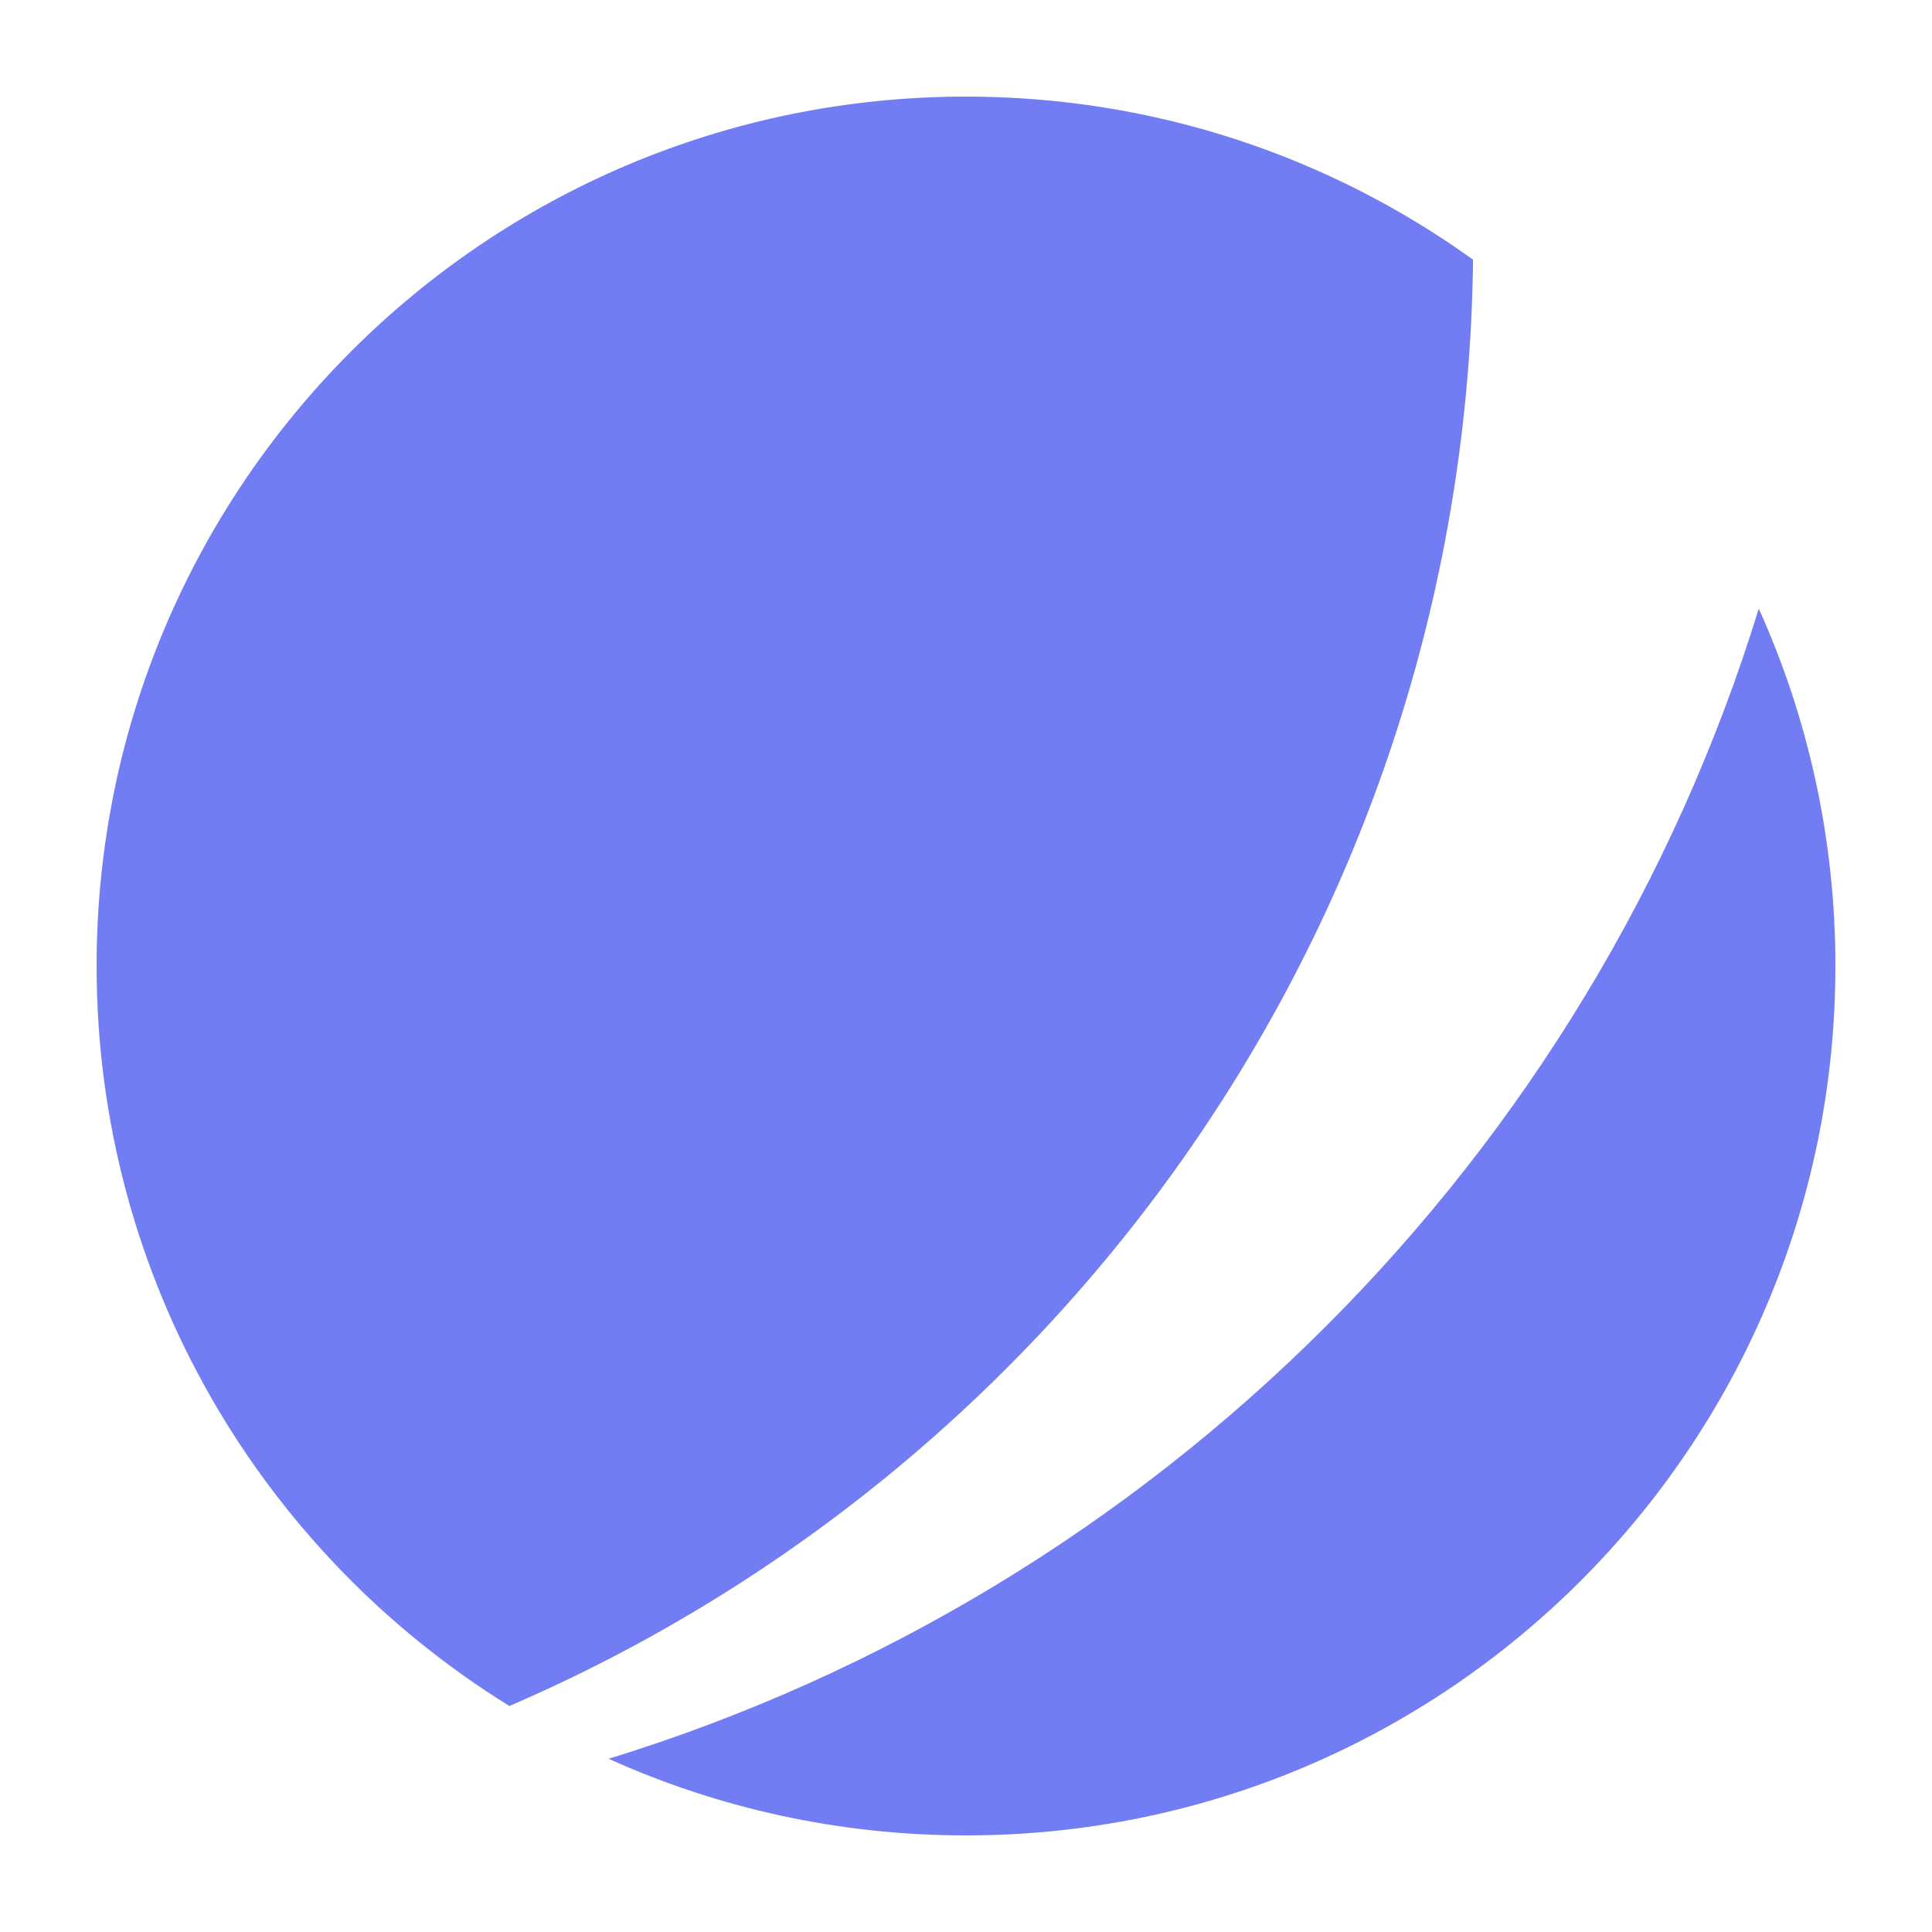
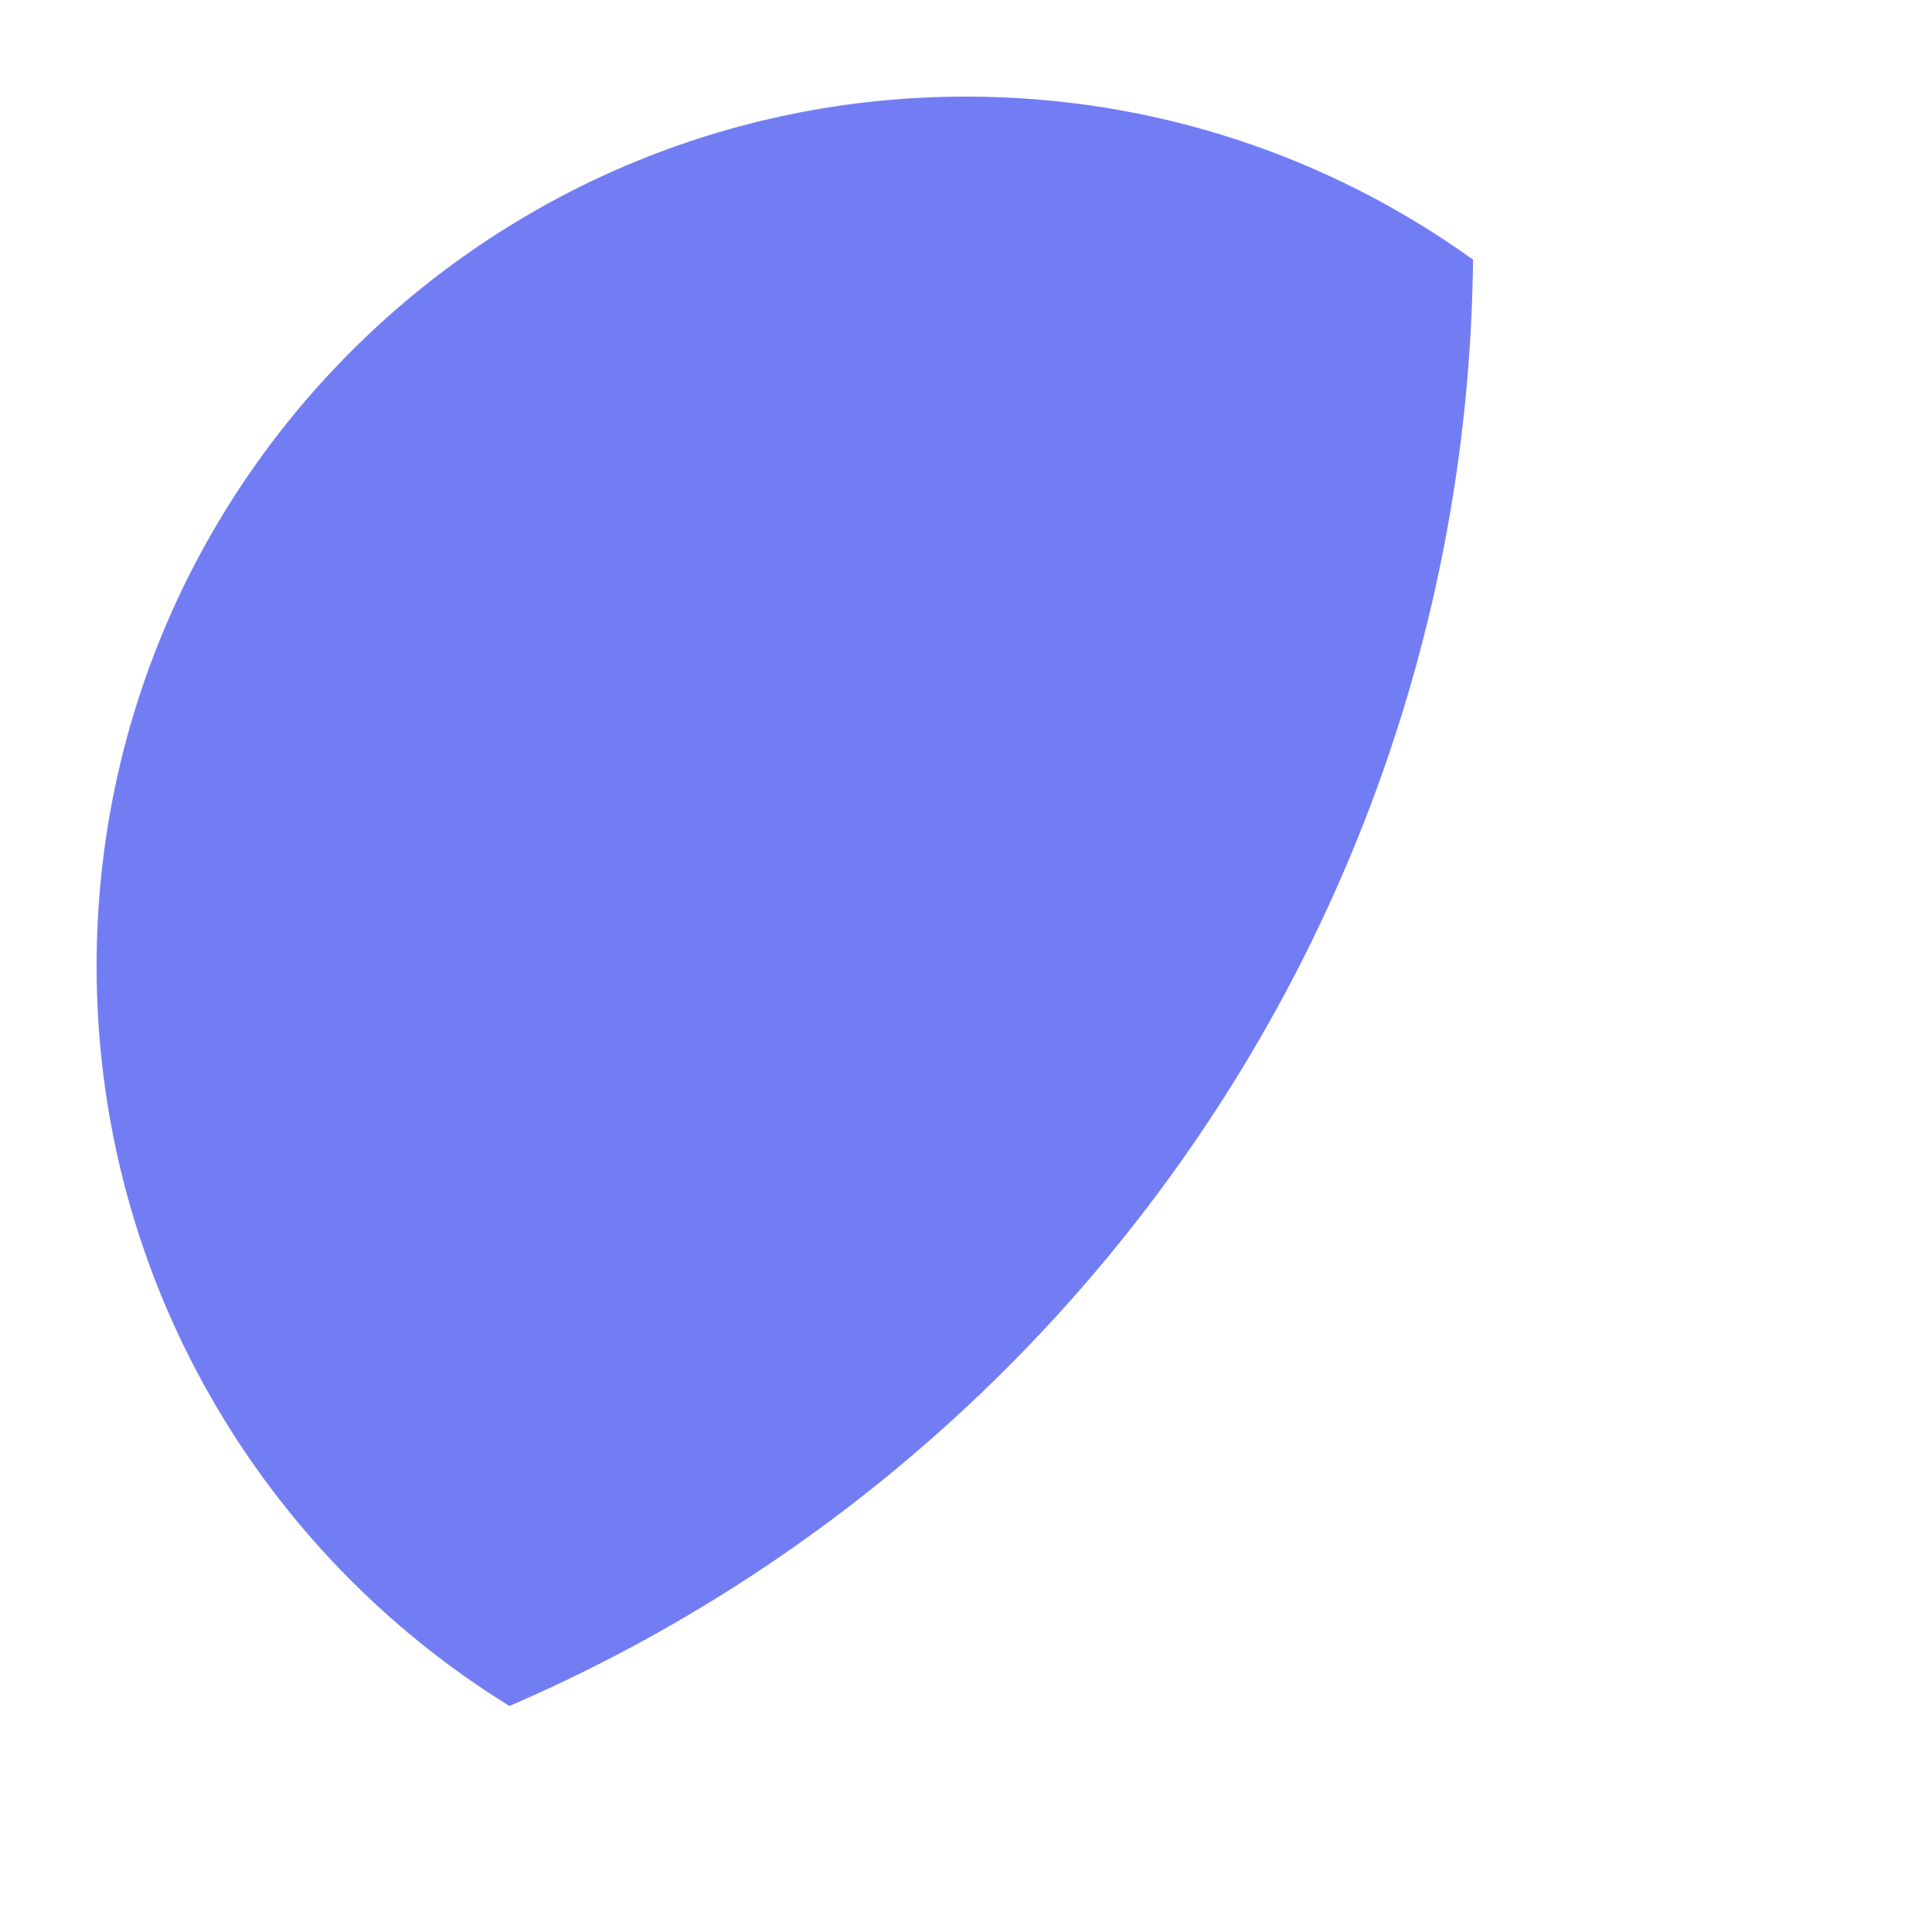
<svg xmlns="http://www.w3.org/2000/svg" width="100" height="100" viewBox="0 0 100 100" fill="none">
-   <rect width="100" height="100" fill="white" />
-   <path d="M91.034 31.503C93.581 37.145 95 43.407 95 50C95 74.853 74.853 95 50 95C43.407 95 37.145 93.581 31.503 91.034C59.895 82.298 82.298 59.895 91.034 31.503Z" fill="#727DF4" />
  <path d="M50 5C59.794 5 68.857 8.129 76.245 13.441C75.869 47.017 55.437 75.776 26.367 88.302C13.544 80.373 5 66.184 5 50C5 25.147 25.147 5 50 5Z" fill="#727DF4" />
</svg>